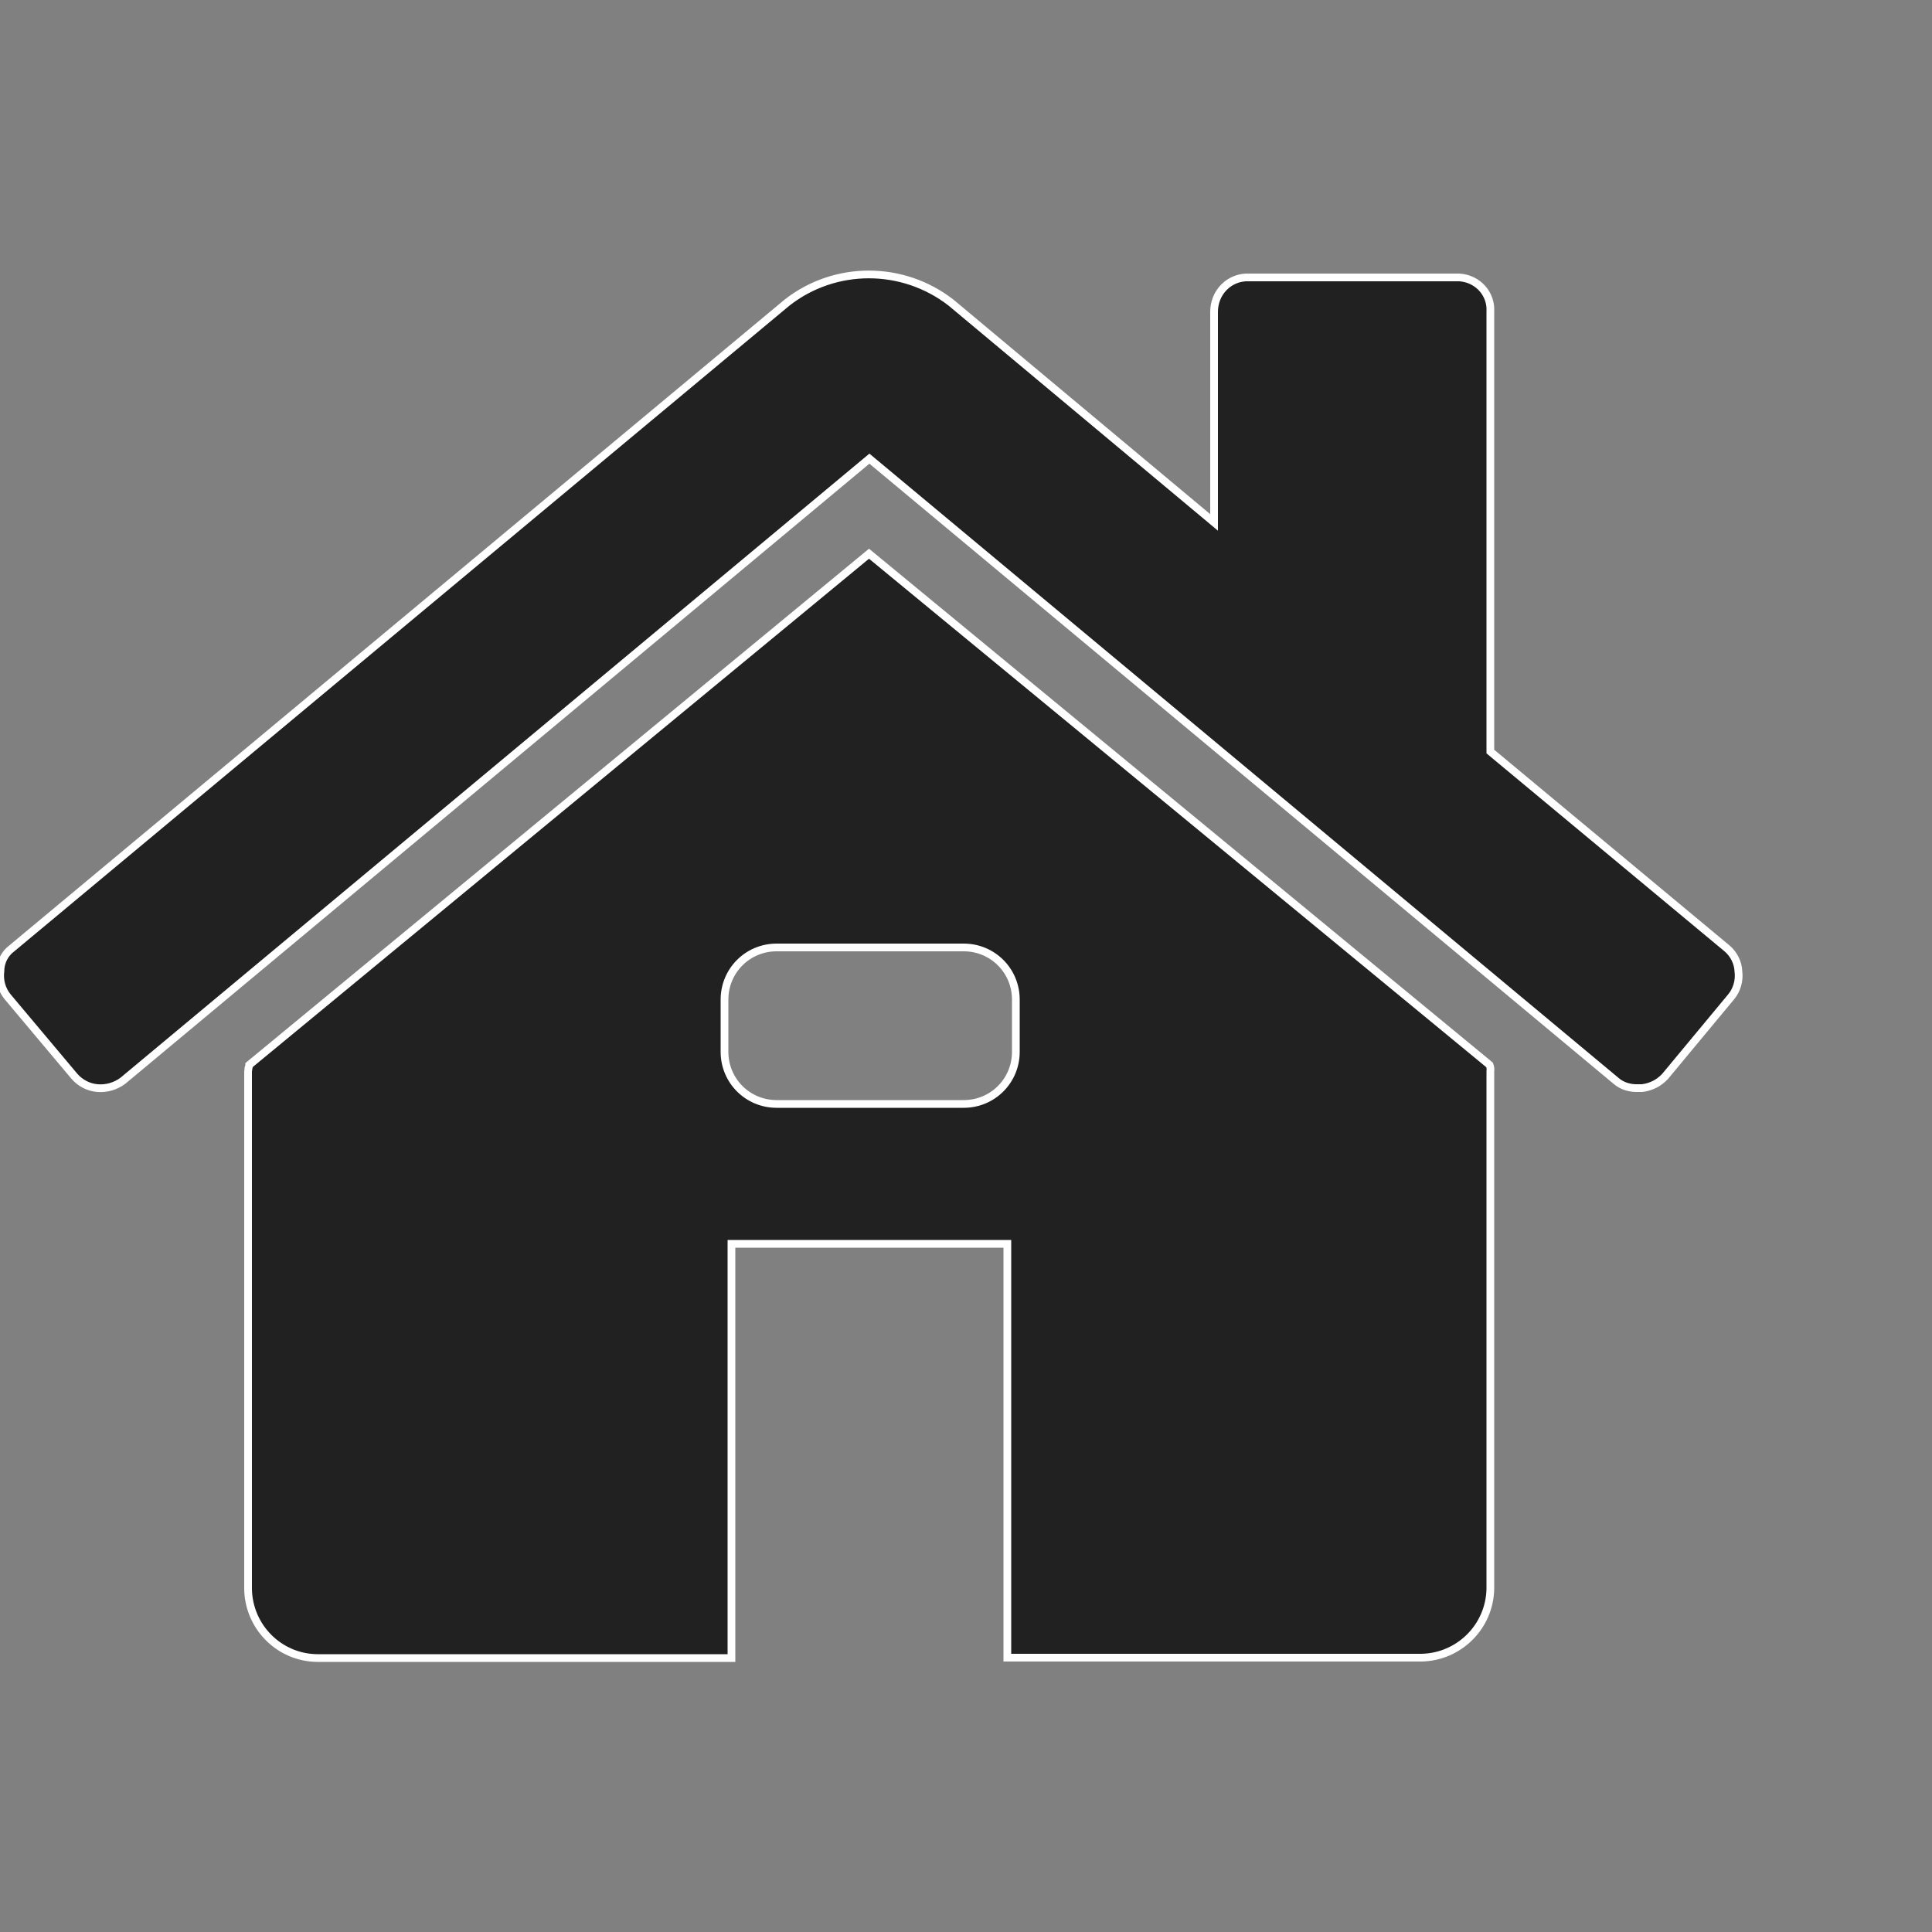
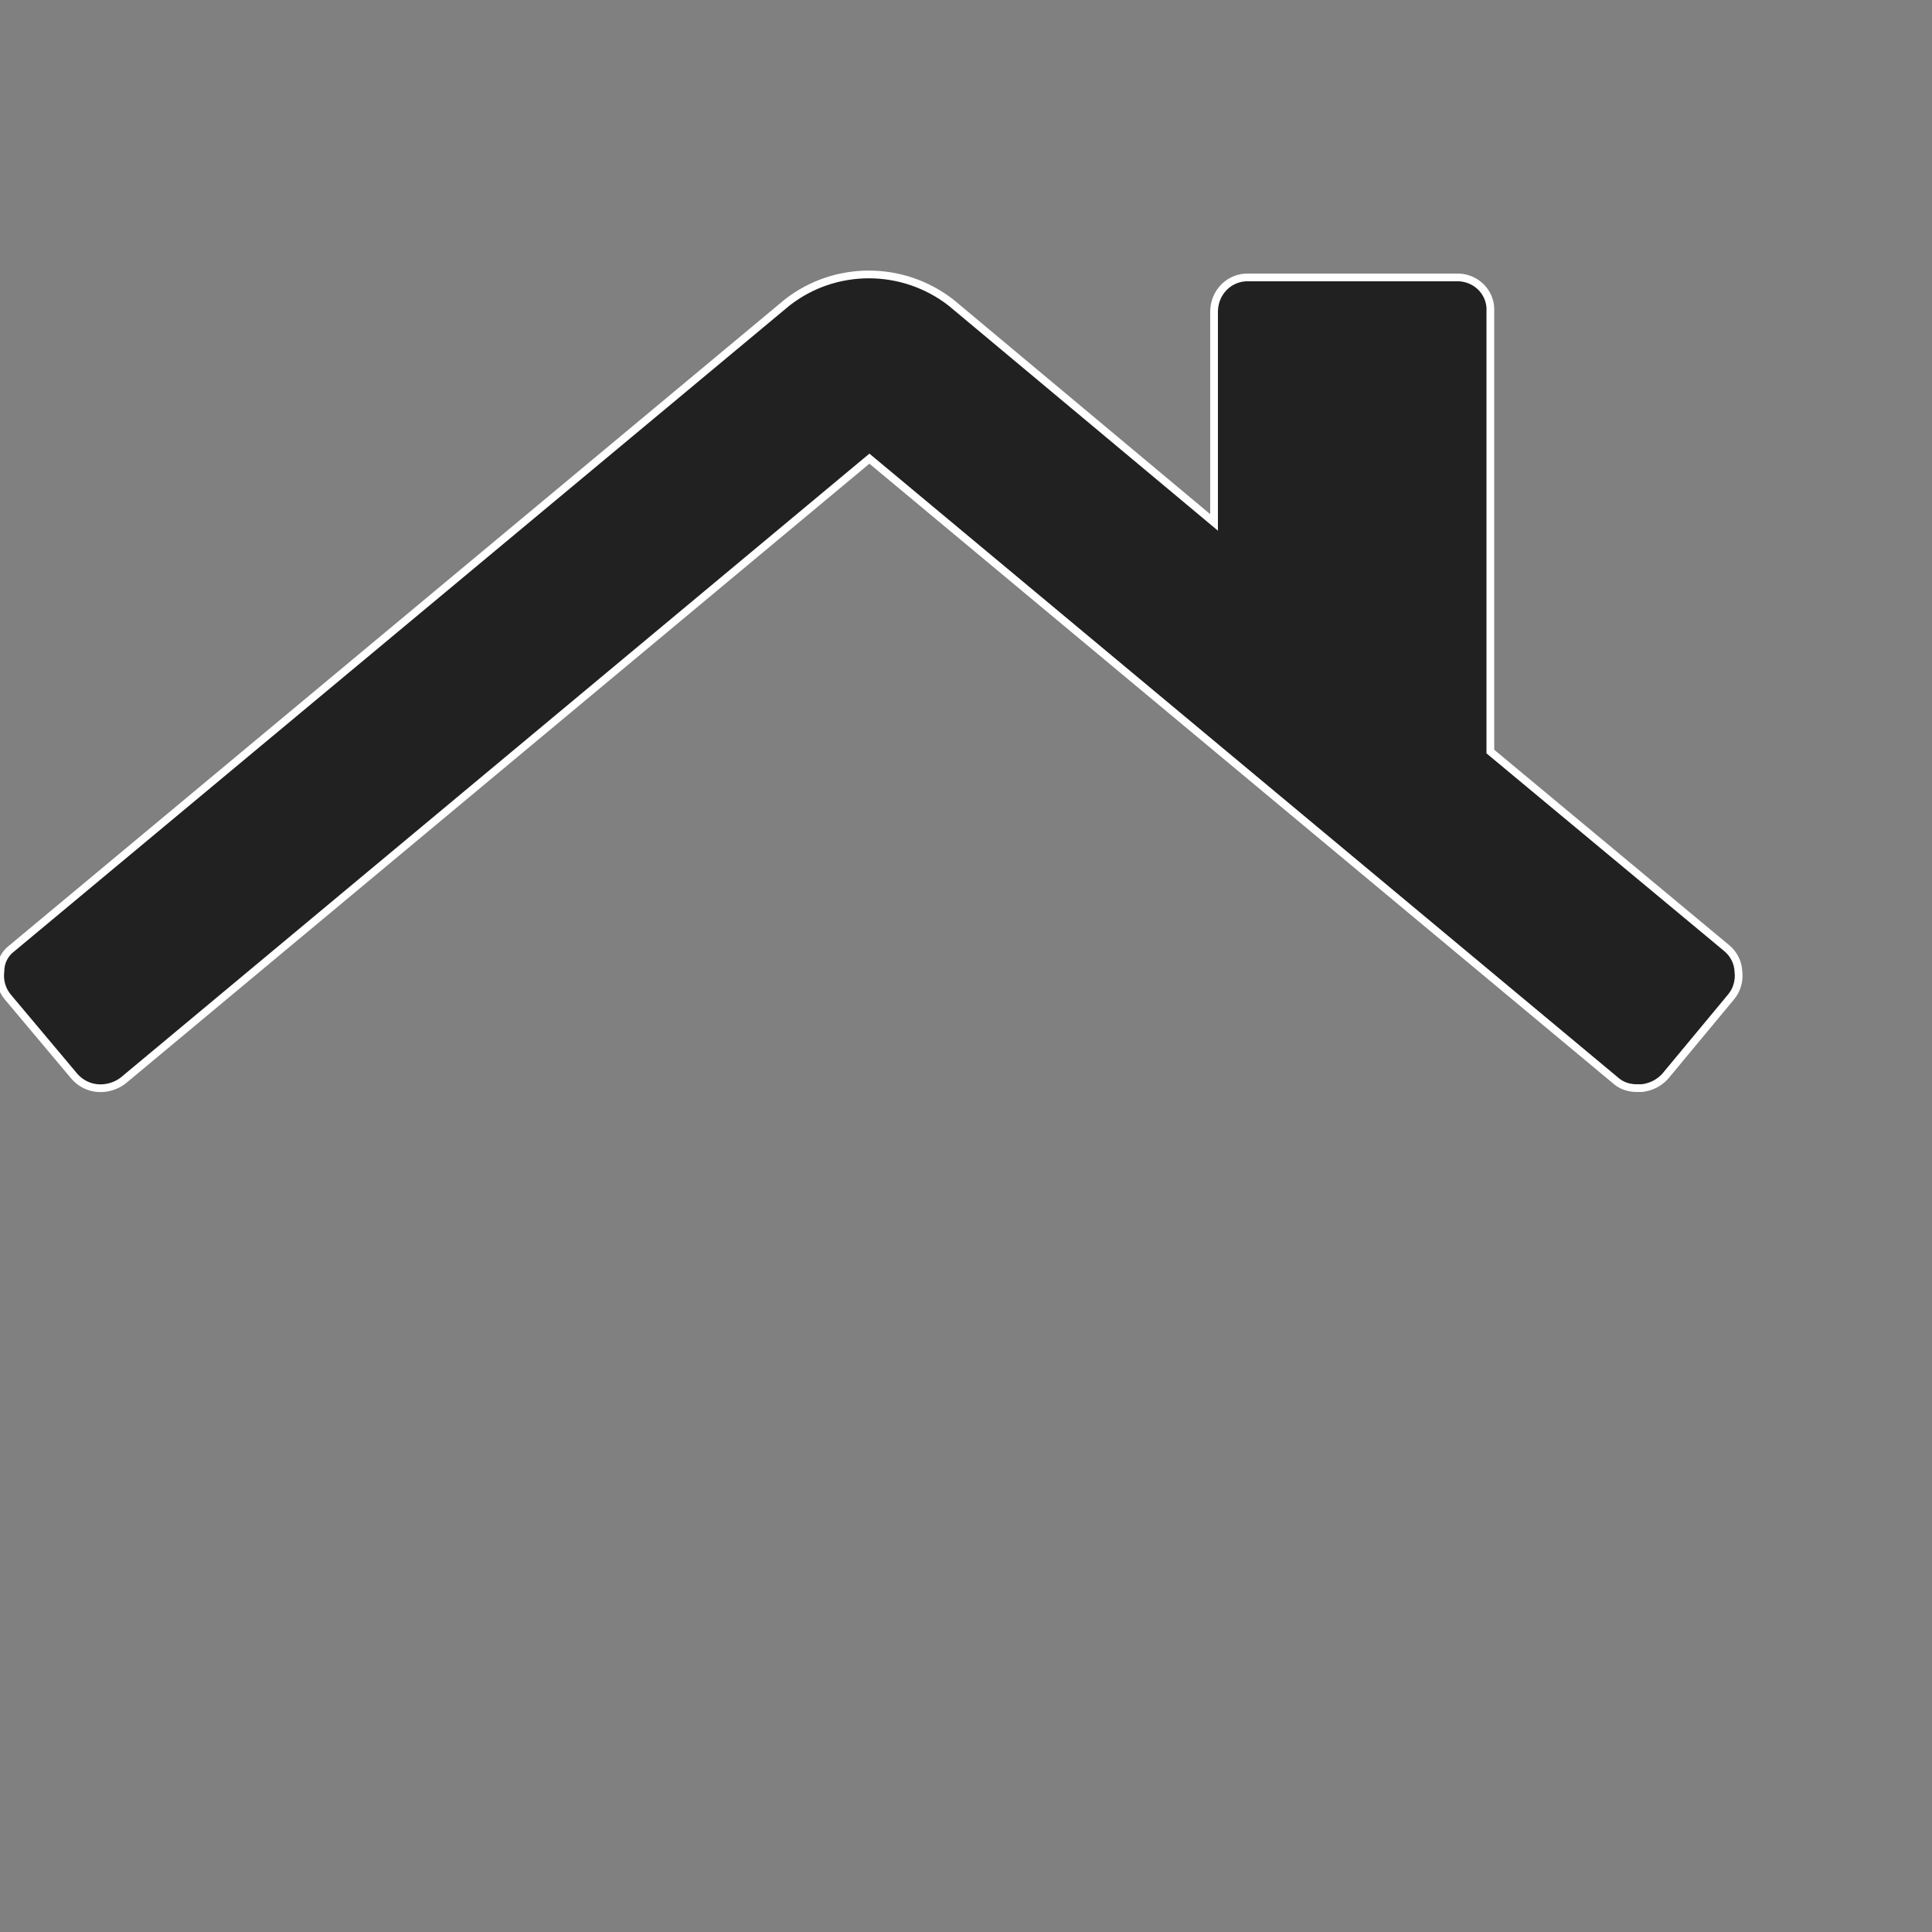
<svg xmlns="http://www.w3.org/2000/svg" version="1.1" id="Layer_1" x="0px" y="0px" viewBox="0 0 500 500" style="enable-background:new 0 0 500 500;" xml:space="preserve">
  <rect x="0" y="0" width="500" height="500" fill="#808080" stroke="none" />
  <style type="text/css">
	.st0{fill:#212121;stroke:#FFFFFF;stroke-width:2;stroke-miterlimit:10;}
</style>
  <g>
-     <path class="st0" d="M385.5,275.6L224.9,143.3L64.5,275.6c0,0.3-0.1,0.5-0.2,0.8c0,0.5-0.1,0.7-0.1,0.9v134   c0.2,9.8,8.1,17.7,17.9,17.8h107.2V321.9h71.4V429h107.2c9.7-0.2,17.6-8,17.8-17.8v-134C385.8,276.7,385.7,276.1,385.5,275.6z    M262.9,272.2c0,7.5-6,13.5-13.5,13.5H201c-7.5,0-13.5-6-13.5-13.5v-13.5c0-7.5,6-13.5,13.5-13.5h48.4c7.5,0,13.5,6,13.5,13.5   V272.2z" />
    <path class="st0" d="M449.9,251.4c-0.1-2.3-1.2-4.5-3-6l-61.2-50.9V80.7c0.3-4.7-3.3-8.6-8-8.9c-0.3,0-0.6,0-0.9,0h-53.6   c-2.4-0.1-4.7,0.8-6.4,2.5c-1.7,1.7-2.6,4-2.6,6.4v54.5l-68.1-56.9c-12.5-9.7-30-9.7-42.4,0L3.1,245.4c-1.9,1.4-3,3.6-3,6   c-0.3,2.4,0.4,4.8,1.9,6.6l17.3,20.6c1.5,1.7,3.6,2.8,5.9,3c2.4,0.2,4.7-0.5,6.6-1.9l193.2-161l193.2,161c1.6,1.4,3.7,2,5.9,1.9   h0.9c2.3-0.3,4.3-1.3,5.9-3L448,258C449.5,256.2,450.2,253.8,449.9,251.4z" />
  </g>
</svg>